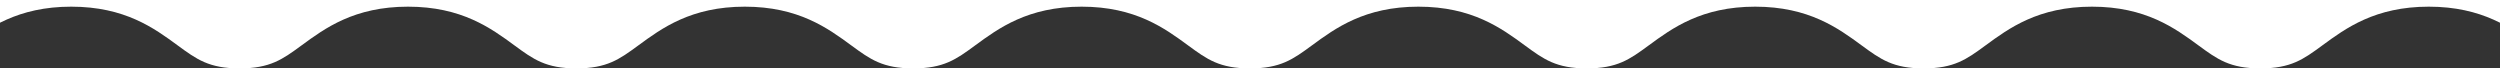
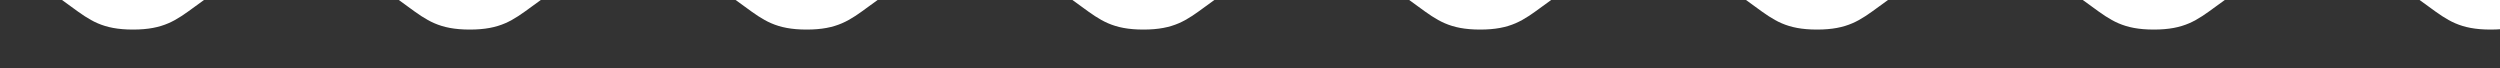
<svg xmlns="http://www.w3.org/2000/svg" width="750" height="20.53" viewBox="0 0 750 20.53">
  <rect x="0" y="0" width="750" height="20.53" fill="#333333" stroke="none" />
  <defs>
    <style>
      .cls-1 {
        fill: #fff;
        fill-rule: evenodd;
      }
    </style>
  </defs>
-   <path id="frame01_sp.svg" class="cls-1" d="M-585,3547.48V3547c16.1,0,24.908,6.45,31.987,11.65,5.649,4.14,9.382,6.87,18.558,6.87s12.909-2.73,18.559-6.87c7.078-5.2,15.888-11.65,31.987-11.65s24.908,6.45,31.986,11.65c5.65,4.14,9.383,6.87,18.556,6.87s12.9-2.73,18.552-6.87c7.079-5.2,15.885-11.65,31.984-11.65s24.9,6.45,31.98,11.65c5.646,4.14,9.376,6.87,18.539,6.87s12.9-2.73,18.553-6.87c7.078-5.2,15.885-11.65,31.98-11.65s24.905,6.45,31.98,11.65c5.65,4.14,9.38,6.87,18.55,6.87s12.9-2.73,18.546-6.87c7.075-5.2,15.885-11.65,31.98-11.65s24.9,6.45,31.977,11.65c5.646,4.14,9.376,6.87,18.543,6.87s12.9-2.73,18.549-6.87c7.075-5.2,15.885-11.65,31.98-11.65s24.9,6.45,31.977,11.65c5.649,4.14,9.38,6.87,18.546,6.87s12.893-2.73,18.536-6.87c7.078-5.2,15.883-11.65,31.979-11.65s24.9,6.45,31.975,11.65c5.645,4.14,9.375,6.87,18.538,6.87s12.9-2.73,18.545-6.87c7.077-5.2,15.883-11.65,31.979-11.65s24.9,6.45,31.973,11.65c5.647,4.14,9.377,6.87,18.542,6.87s12.9-2.73,18.546-6.87c7.076-5.2,15.885-11.65,31.98-11.65s24.9,6.45,31.979,11.65c5.646,4.14,9.378,6.87,18.544,6.87s12.9-2.73,18.543-6.87c7.077-5.2,15.883-11.65,31.977-11.65s24.9,6.45,31.977,11.65c5.645,4.14,9.375,6.87,18.536,6.87s12.891-2.73,18.536-6.87c7.075-5.2,15.883-11.65,31.977-11.65s24.9,6.45,31.977,11.65c5.647,4.14,9.377,6.87,18.543,6.87s12.9-2.73,18.544-6.87c7.077-5.2,15.884-11.65,31.979-11.65s24.9,6.45,31.98,11.65c5.648,4.14,9.378,6.87,18.546,6.87s12.895-2.73,18.542-6.87c7.075-5.2,15.881-11.65,31.973-11.65s24.9,6.45,31.979,11.65c5.647,4.14,9.378,6.87,18.545,6.87s12.893-2.73,18.538-6.87c7.077-5.2,15.882-11.65,31.975-11.65s24.9,6.45,31.979,11.65c5.643,4.14,9.373,6.87,18.536,6.87s12.9-2.73,18.546-6.87c7.076-5.2,15.882-11.65,31.978-11.65s24.9,6.45,31.98,11.65c5.65,4.14,9.38,6.87,18.549,6.87s12.9-2.73,18.543-6.87c7.078-5.2,15.885-11.65,31.977-11.65s24.9,6.45,31.98,11.65c5.65,4.14,9.38,6.87,18.546,6.87s12.9-2.73,18.55-6.87c7.072-5.2,15.882-11.65,31.982-11.65s24.9,6.45,31.98,11.65c5.65,4.14,9.38,6.87,18.55,6.87s12.89-2.73,18.54-6.87c7.08-5.2,15.89-11.65,31.98-11.65s24.91,6.45,31.98,11.65c5.65,4.14,9.39,6.87,18.56,6.87s12.9-2.73,18.55-6.87c7.08-5.2,15.89-11.65,31.99-11.65s24.91,6.45,31.99,11.65c5.64,4.14,9.38,6.87,18.55,6.87s12.91-2.73,18.56-6.87c7.08-5.2,15.89-11.65,31.99-11.65v0.48h0V3545H-585v2.48h0Z" transform="translate(0 -3545)" />
+   <path id="frame01_sp.svg" class="cls-1" d="M-585,3547.48V3547c16.1,0,24.908,6.45,31.987,11.65,5.649,4.14,9.382,6.87,18.558,6.87s12.909-2.73,18.559-6.87c7.078-5.2,15.888-11.65,31.987-11.65s24.908,6.45,31.986,11.65c5.65,4.14,9.383,6.87,18.556,6.87s12.9-2.73,18.552-6.87c7.079-5.2,15.885-11.65,31.984-11.65s24.9,6.45,31.98,11.65c5.646,4.14,9.376,6.87,18.539,6.87s12.9-2.73,18.553-6.87c7.078-5.2,15.885-11.65,31.98-11.65c5.65,4.14,9.38,6.87,18.55,6.87s12.9-2.73,18.546-6.87c7.075-5.2,15.885-11.65,31.98-11.65s24.9,6.45,31.977,11.65c5.646,4.14,9.376,6.87,18.543,6.87s12.9-2.73,18.549-6.87c7.075-5.2,15.885-11.65,31.98-11.65s24.9,6.45,31.977,11.65c5.649,4.14,9.38,6.87,18.546,6.87s12.893-2.73,18.536-6.87c7.078-5.2,15.883-11.65,31.979-11.65s24.9,6.45,31.975,11.65c5.645,4.14,9.375,6.87,18.538,6.87s12.9-2.73,18.545-6.87c7.077-5.2,15.883-11.65,31.979-11.65s24.9,6.45,31.973,11.65c5.647,4.14,9.377,6.87,18.542,6.87s12.9-2.73,18.546-6.87c7.076-5.2,15.885-11.65,31.98-11.65s24.9,6.45,31.979,11.65c5.646,4.14,9.378,6.87,18.544,6.87s12.9-2.73,18.543-6.87c7.077-5.2,15.883-11.65,31.977-11.65s24.9,6.45,31.977,11.65c5.645,4.14,9.375,6.87,18.536,6.87s12.891-2.73,18.536-6.87c7.075-5.2,15.883-11.65,31.977-11.65s24.9,6.45,31.977,11.65c5.647,4.14,9.377,6.87,18.543,6.87s12.9-2.73,18.544-6.87c7.077-5.2,15.884-11.65,31.979-11.65s24.9,6.45,31.98,11.65c5.648,4.14,9.378,6.87,18.546,6.87s12.895-2.73,18.542-6.87c7.075-5.2,15.881-11.65,31.973-11.65s24.9,6.45,31.979,11.65c5.647,4.14,9.378,6.87,18.545,6.87s12.893-2.73,18.538-6.87c7.077-5.2,15.882-11.65,31.975-11.65s24.9,6.45,31.979,11.65c5.643,4.14,9.373,6.87,18.536,6.87s12.9-2.73,18.546-6.87c7.076-5.2,15.882-11.65,31.978-11.65s24.9,6.45,31.98,11.65c5.65,4.14,9.38,6.87,18.549,6.87s12.9-2.73,18.543-6.87c7.078-5.2,15.885-11.65,31.977-11.65s24.9,6.45,31.98,11.65c5.65,4.14,9.38,6.87,18.546,6.87s12.9-2.73,18.55-6.87c7.072-5.2,15.882-11.65,31.982-11.65s24.9,6.45,31.98,11.65c5.65,4.14,9.38,6.87,18.55,6.87s12.89-2.73,18.54-6.87c7.08-5.2,15.89-11.65,31.98-11.65s24.91,6.45,31.98,11.65c5.65,4.14,9.39,6.87,18.56,6.87s12.9-2.73,18.55-6.87c7.08-5.2,15.89-11.65,31.99-11.65s24.91,6.45,31.99,11.65c5.64,4.14,9.38,6.87,18.55,6.87s12.91-2.73,18.56-6.87c7.08-5.2,15.89-11.65,31.99-11.65v0.48h0V3545H-585v2.48h0Z" transform="translate(0 -3545)" />
</svg>